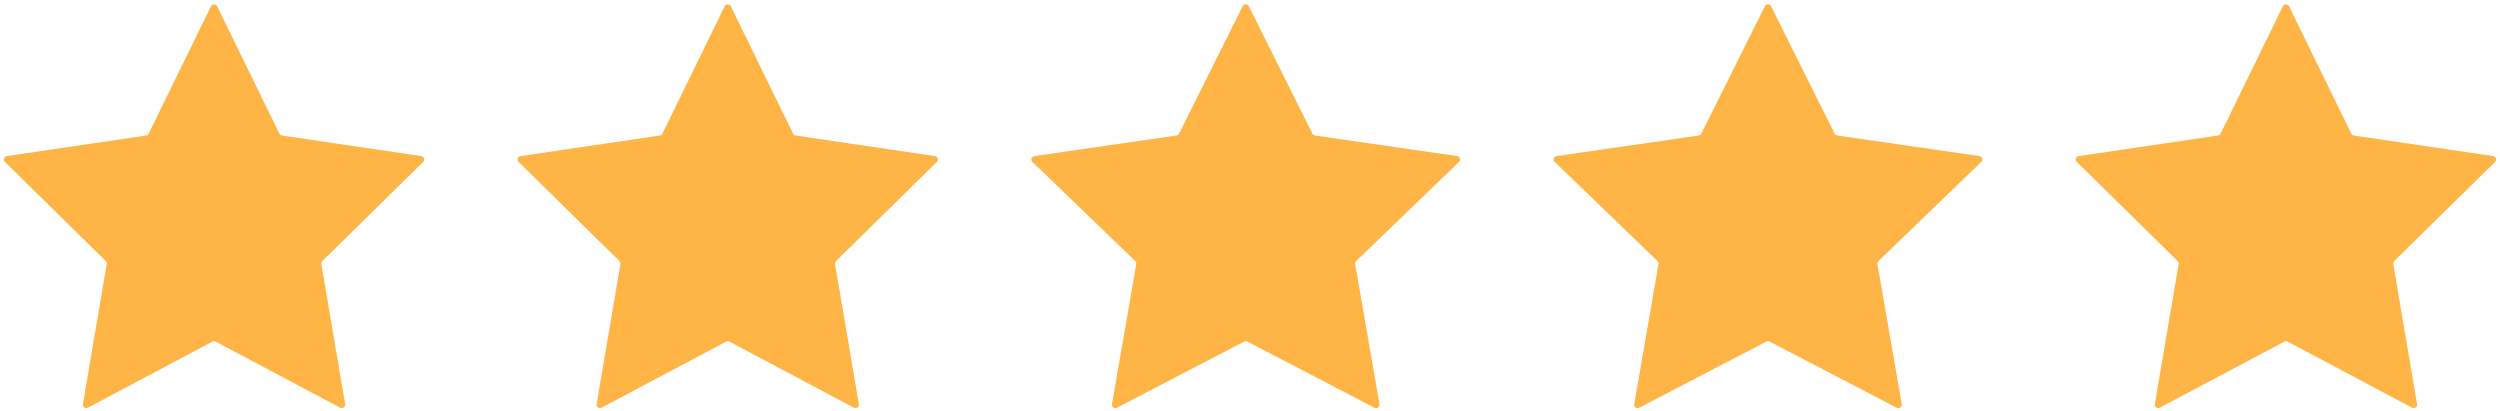
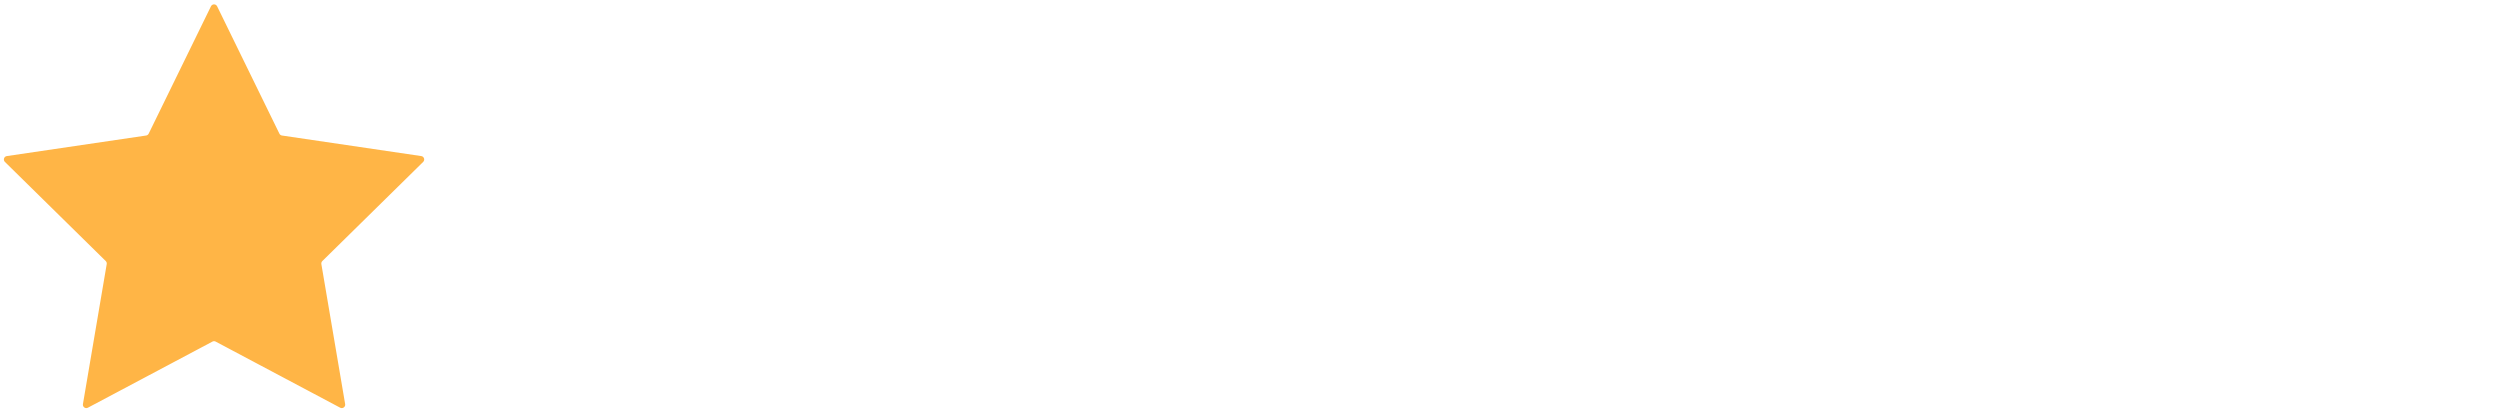
<svg xmlns="http://www.w3.org/2000/svg" width="292" height="48" viewBox="0 0 292 48" fill="none">
  <path d="M24.641 0.735C24.787 0.436 25.213 0.436 25.359 0.735L32.633 15.609C32.69 15.727 32.803 15.81 32.933 15.829L49.205 18.23C49.532 18.278 49.662 18.679 49.427 18.911L37.649 30.491C37.556 30.583 37.513 30.714 37.535 30.843L40.314 47.199C40.369 47.526 40.025 47.775 39.732 47.619L25.188 39.898C25.07 39.835 24.93 39.835 24.812 39.898L10.268 47.619C9.975 47.775 9.631 47.526 9.686 47.199L12.465 30.843C12.487 30.714 12.444 30.583 12.351 30.491L0.573 18.911C0.338 18.679 0.468 18.278 0.795 18.23L17.067 15.829C17.197 15.81 17.31 15.727 17.367 15.609L24.641 0.735Z" fill="#FFB546" />
-   <path d="M84.641 0.735C84.787 0.436 85.213 0.436 85.359 0.735L92.632 15.609C92.69 15.727 92.803 15.81 92.933 15.829L109.205 18.23C109.532 18.278 109.662 18.679 109.427 18.911L97.649 30.491C97.556 30.583 97.513 30.714 97.535 30.843L100.314 47.199C100.369 47.526 100.025 47.775 99.732 47.619L85.188 39.898C85.07 39.835 84.93 39.835 84.812 39.898L70.268 47.619C69.975 47.775 69.631 47.526 69.686 47.199L72.465 30.843C72.487 30.714 72.444 30.583 72.351 30.491L60.573 18.911C60.338 18.679 60.468 18.278 60.795 18.23L77.067 15.829C77.197 15.81 77.31 15.727 77.368 15.609L84.641 0.735Z" fill="#FFB546" />
-   <path d="M145.142 0.718C145.289 0.422 145.711 0.422 145.858 0.718L153.286 15.611C153.345 15.728 153.457 15.809 153.587 15.828L170.192 18.23C170.521 18.278 170.651 18.683 170.412 18.914L158.403 30.49C158.307 30.582 158.264 30.715 158.286 30.846L161.121 47.204C161.178 47.53 160.836 47.78 160.542 47.627L145.685 39.894C145.569 39.834 145.431 39.834 145.315 39.894L130.458 47.627C130.164 47.78 129.822 47.53 129.879 47.204L132.714 30.846C132.736 30.715 132.693 30.582 132.597 30.49L120.588 18.914C120.349 18.683 120.479 18.278 120.808 18.23L137.413 15.828C137.543 15.809 137.655 15.728 137.714 15.611L145.142 0.718Z" fill="#FFB546" />
-   <path d="M206.142 0.718C206.289 0.422 206.711 0.422 206.858 0.718L214.286 15.611C214.345 15.728 214.457 15.809 214.587 15.828L231.192 18.23C231.521 18.278 231.651 18.683 231.412 18.914L219.403 30.49C219.307 30.582 219.264 30.715 219.286 30.846L222.121 47.204C222.178 47.53 221.836 47.78 221.542 47.627L206.685 39.894C206.569 39.834 206.431 39.834 206.315 39.894L191.458 47.627C191.164 47.78 190.822 47.53 190.879 47.204L193.714 30.846C193.736 30.715 193.693 30.582 193.597 30.49L181.588 18.914C181.349 18.683 181.479 18.278 181.808 18.23L198.413 15.828C198.543 15.809 198.655 15.728 198.714 15.611L206.142 0.718Z" fill="#FFB546" />
-   <path d="M266.641 0.735C266.787 0.436 267.213 0.436 267.359 0.735L274.632 15.609C274.69 15.727 274.803 15.81 274.933 15.829L291.205 18.23C291.532 18.278 291.662 18.679 291.427 18.911L279.649 30.491C279.556 30.583 279.513 30.714 279.535 30.843L282.314 47.199C282.369 47.526 282.025 47.775 281.732 47.619L267.188 39.898C267.07 39.835 266.93 39.835 266.812 39.898L252.268 47.619C251.975 47.775 251.631 47.526 251.686 47.199L254.465 30.843C254.487 30.714 254.444 30.583 254.351 30.491L242.573 18.911C242.338 18.679 242.468 18.278 242.795 18.23L259.067 15.829C259.197 15.81 259.31 15.727 259.368 15.609L266.641 0.735Z" fill="#FFB546" />
</svg>